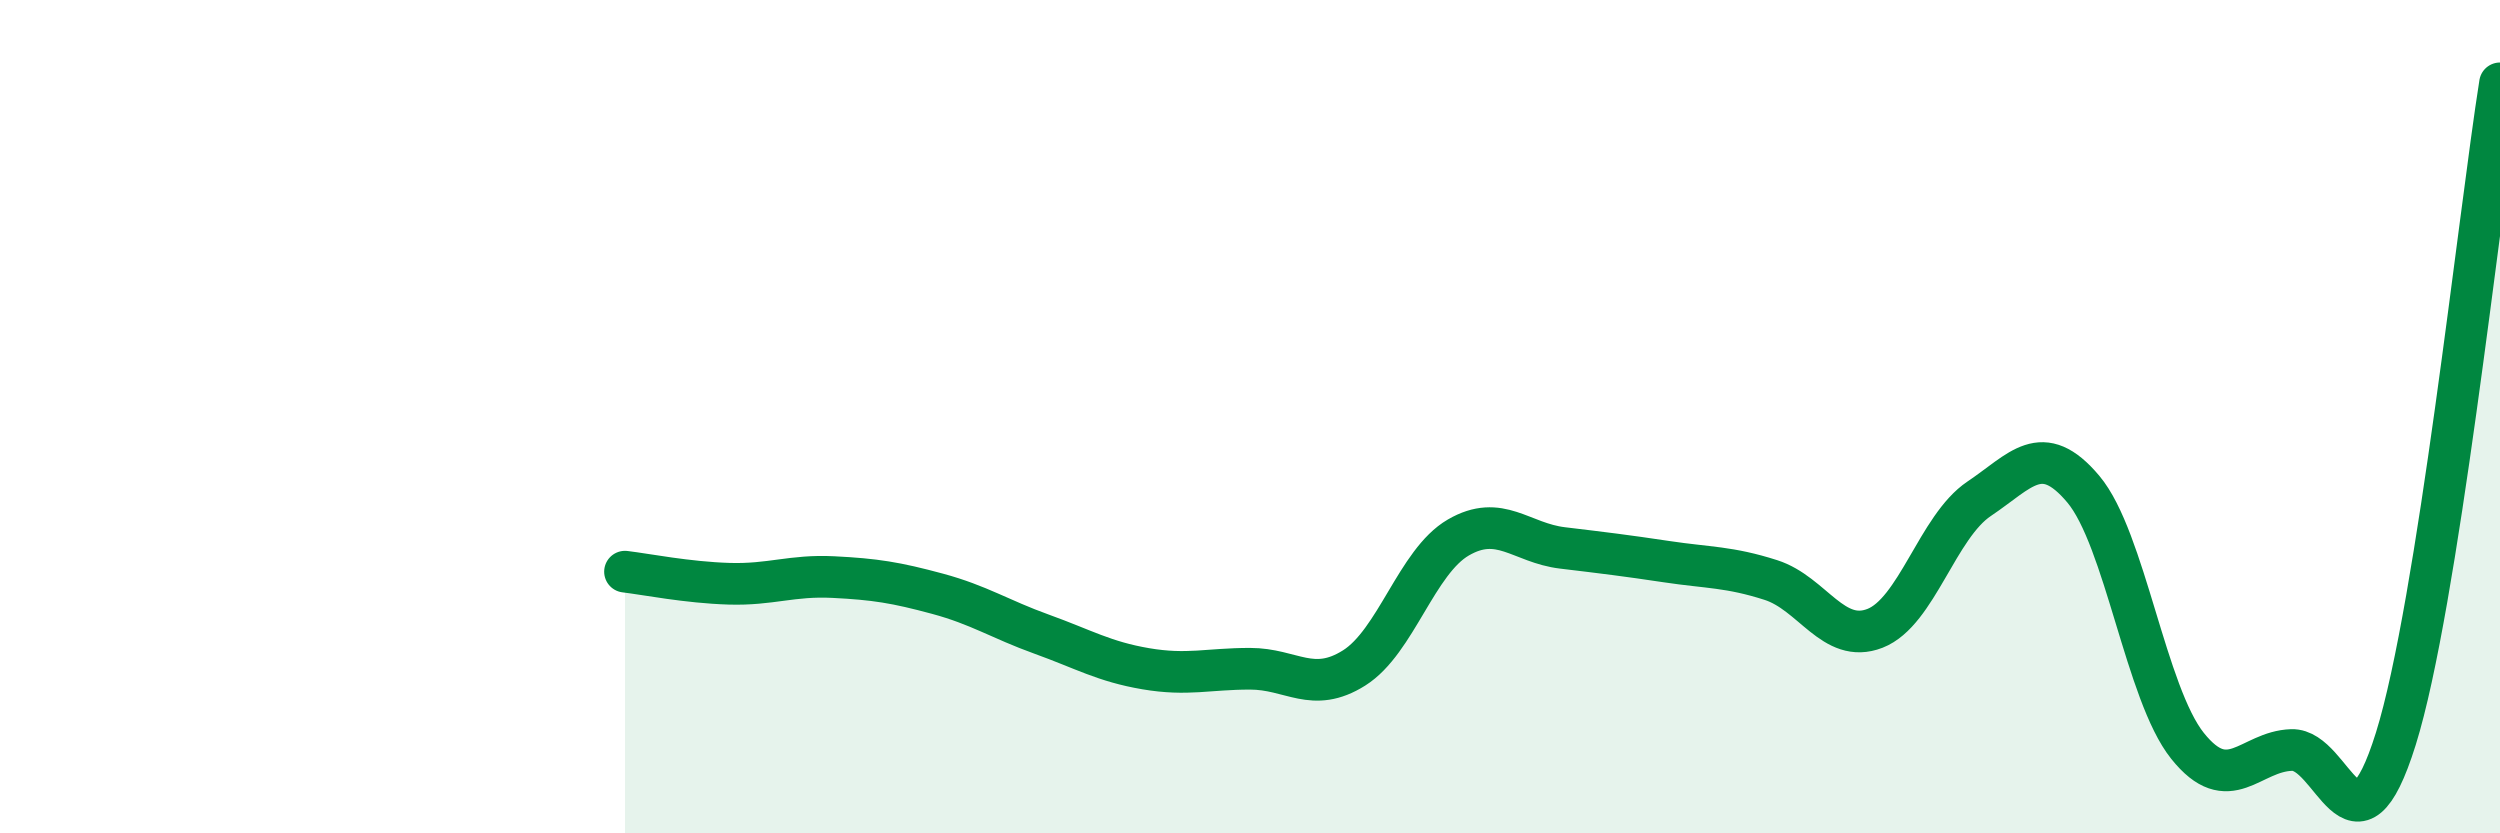
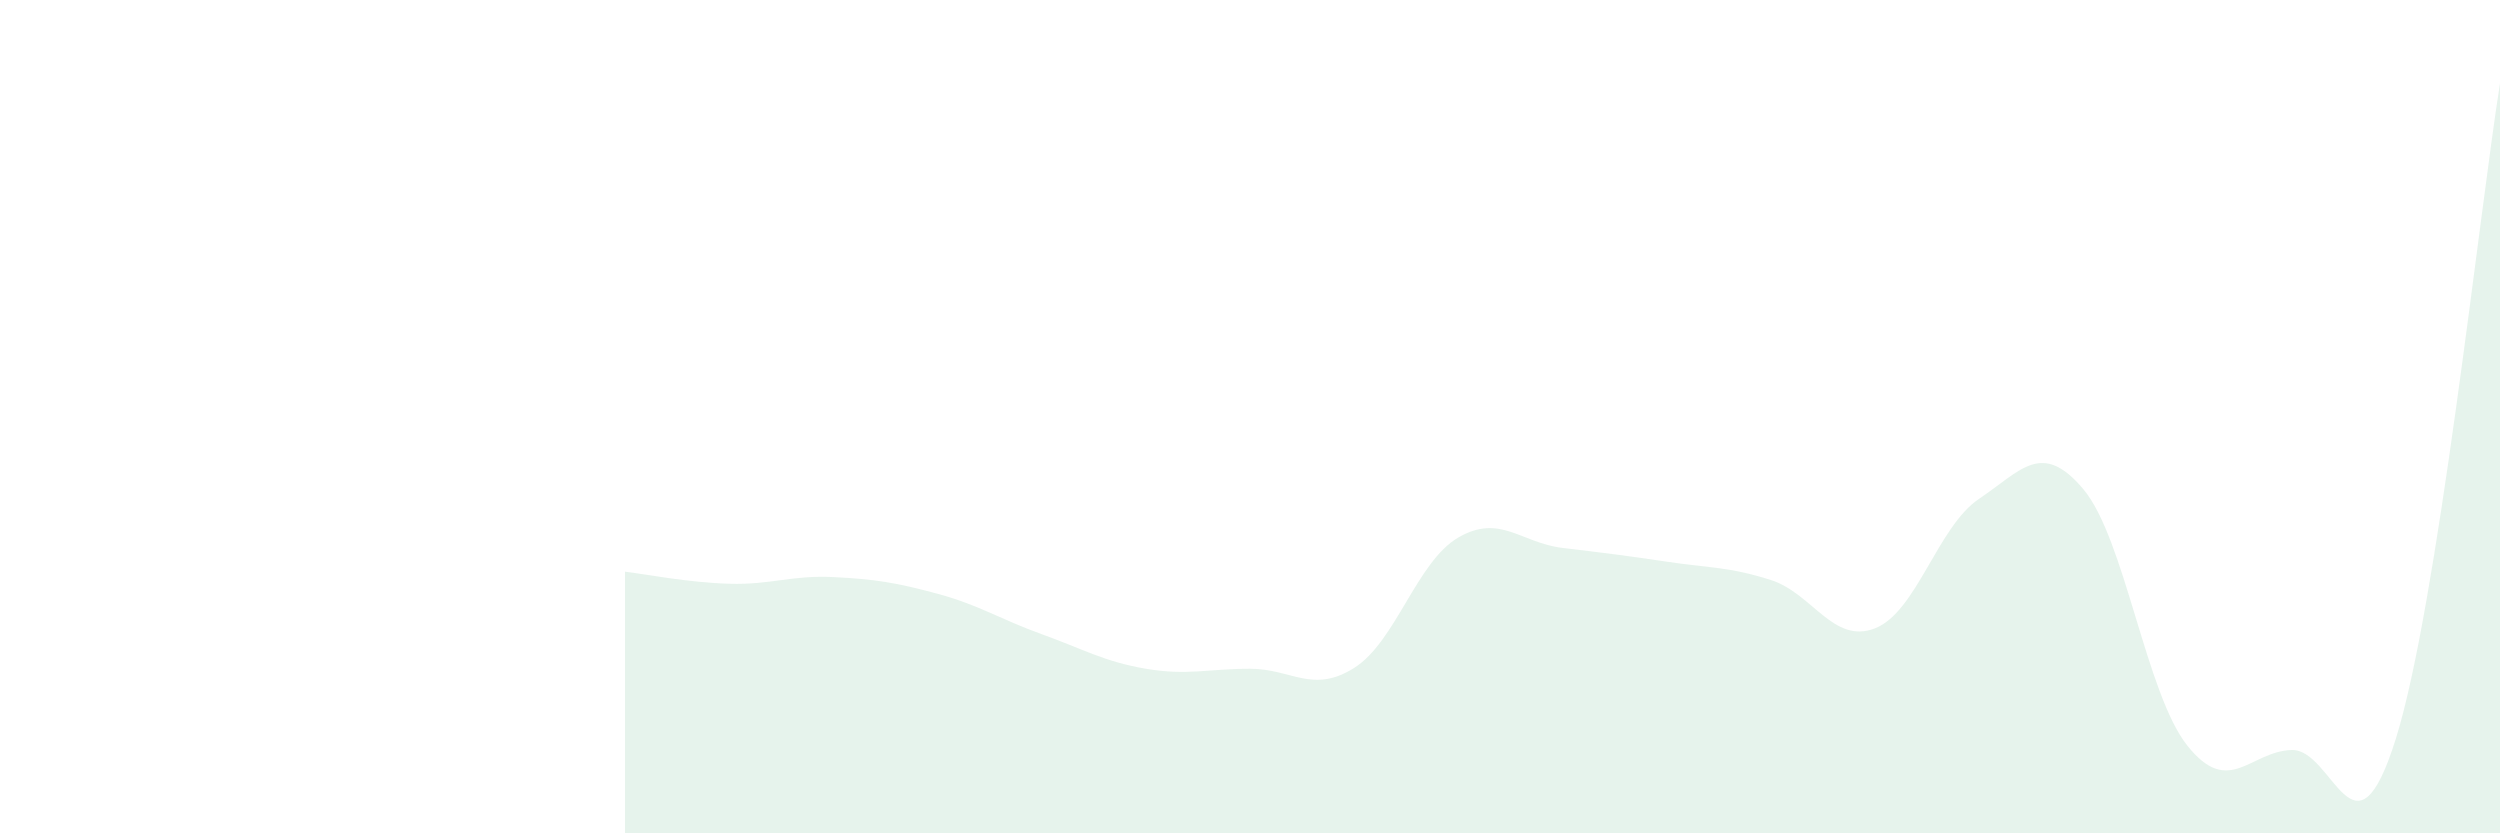
<svg xmlns="http://www.w3.org/2000/svg" width="60" height="20" viewBox="0 0 60 20">
  <path d="M 15,13.72 C 15.5,13.78 16.5,13.98 17.5,14.01 C 18.5,14.04 19,13.8 20,13.85 C 21,13.9 21.5,13.98 22.5,14.25 C 23.5,14.52 24,14.86 25,15.22 C 26,15.58 26.5,15.88 27.5,16.05 C 28.5,16.22 29,16.05 30,16.05 C 31,16.05 31.5,16.66 32.5,16.03 C 33.5,15.4 34,13.48 35,12.9 C 36,12.32 36.5,13.03 37.5,13.15 C 38.5,13.27 39,13.33 40,13.48 C 41,13.63 41.5,13.6 42.5,13.92 C 43.5,14.24 44,15.47 45,15.08 C 46,14.69 46.5,12.64 47.5,11.97 C 48.5,11.3 49,10.55 50,11.74 C 51,12.93 51.5,16.65 52.5,17.9 C 53.5,19.15 54,18.03 55,18 C 56,17.97 56.5,20.93 57.5,17.73 C 58.5,14.53 59.5,5.15 60,2L60 20L15 20Z" fill="#008740" opacity="0.1" stroke-linecap="round" stroke-linejoin="round" />
-   <path d="M 15,13.72 C 15.5,13.78 16.5,13.98 17.5,14.01 C 18.5,14.04 19,13.8 20,13.85 C 21,13.9 21.5,13.98 22.5,14.25 C 23.5,14.52 24,14.86 25,15.22 C 26,15.58 26.5,15.88 27.5,16.05 C 28.5,16.22 29,16.05 30,16.05 C 31,16.05 31.5,16.66 32.5,16.03 C 33.5,15.4 34,13.48 35,12.9 C 36,12.32 36.5,13.03 37.5,13.15 C 38.5,13.27 39,13.33 40,13.48 C 41,13.63 41.5,13.6 42.5,13.92 C 43.5,14.24 44,15.47 45,15.08 C 46,14.69 46.5,12.64 47.5,11.97 C 48.5,11.3 49,10.55 50,11.74 C 51,12.93 51.5,16.65 52.5,17.9 C 53.5,19.15 54,18.03 55,18 C 56,17.97 56.5,20.93 57.5,17.73 C 58.5,14.53 59.5,5.15 60,2" stroke="#008740" stroke-width="1" fill="none" stroke-linecap="round" stroke-linejoin="round" />
</svg>